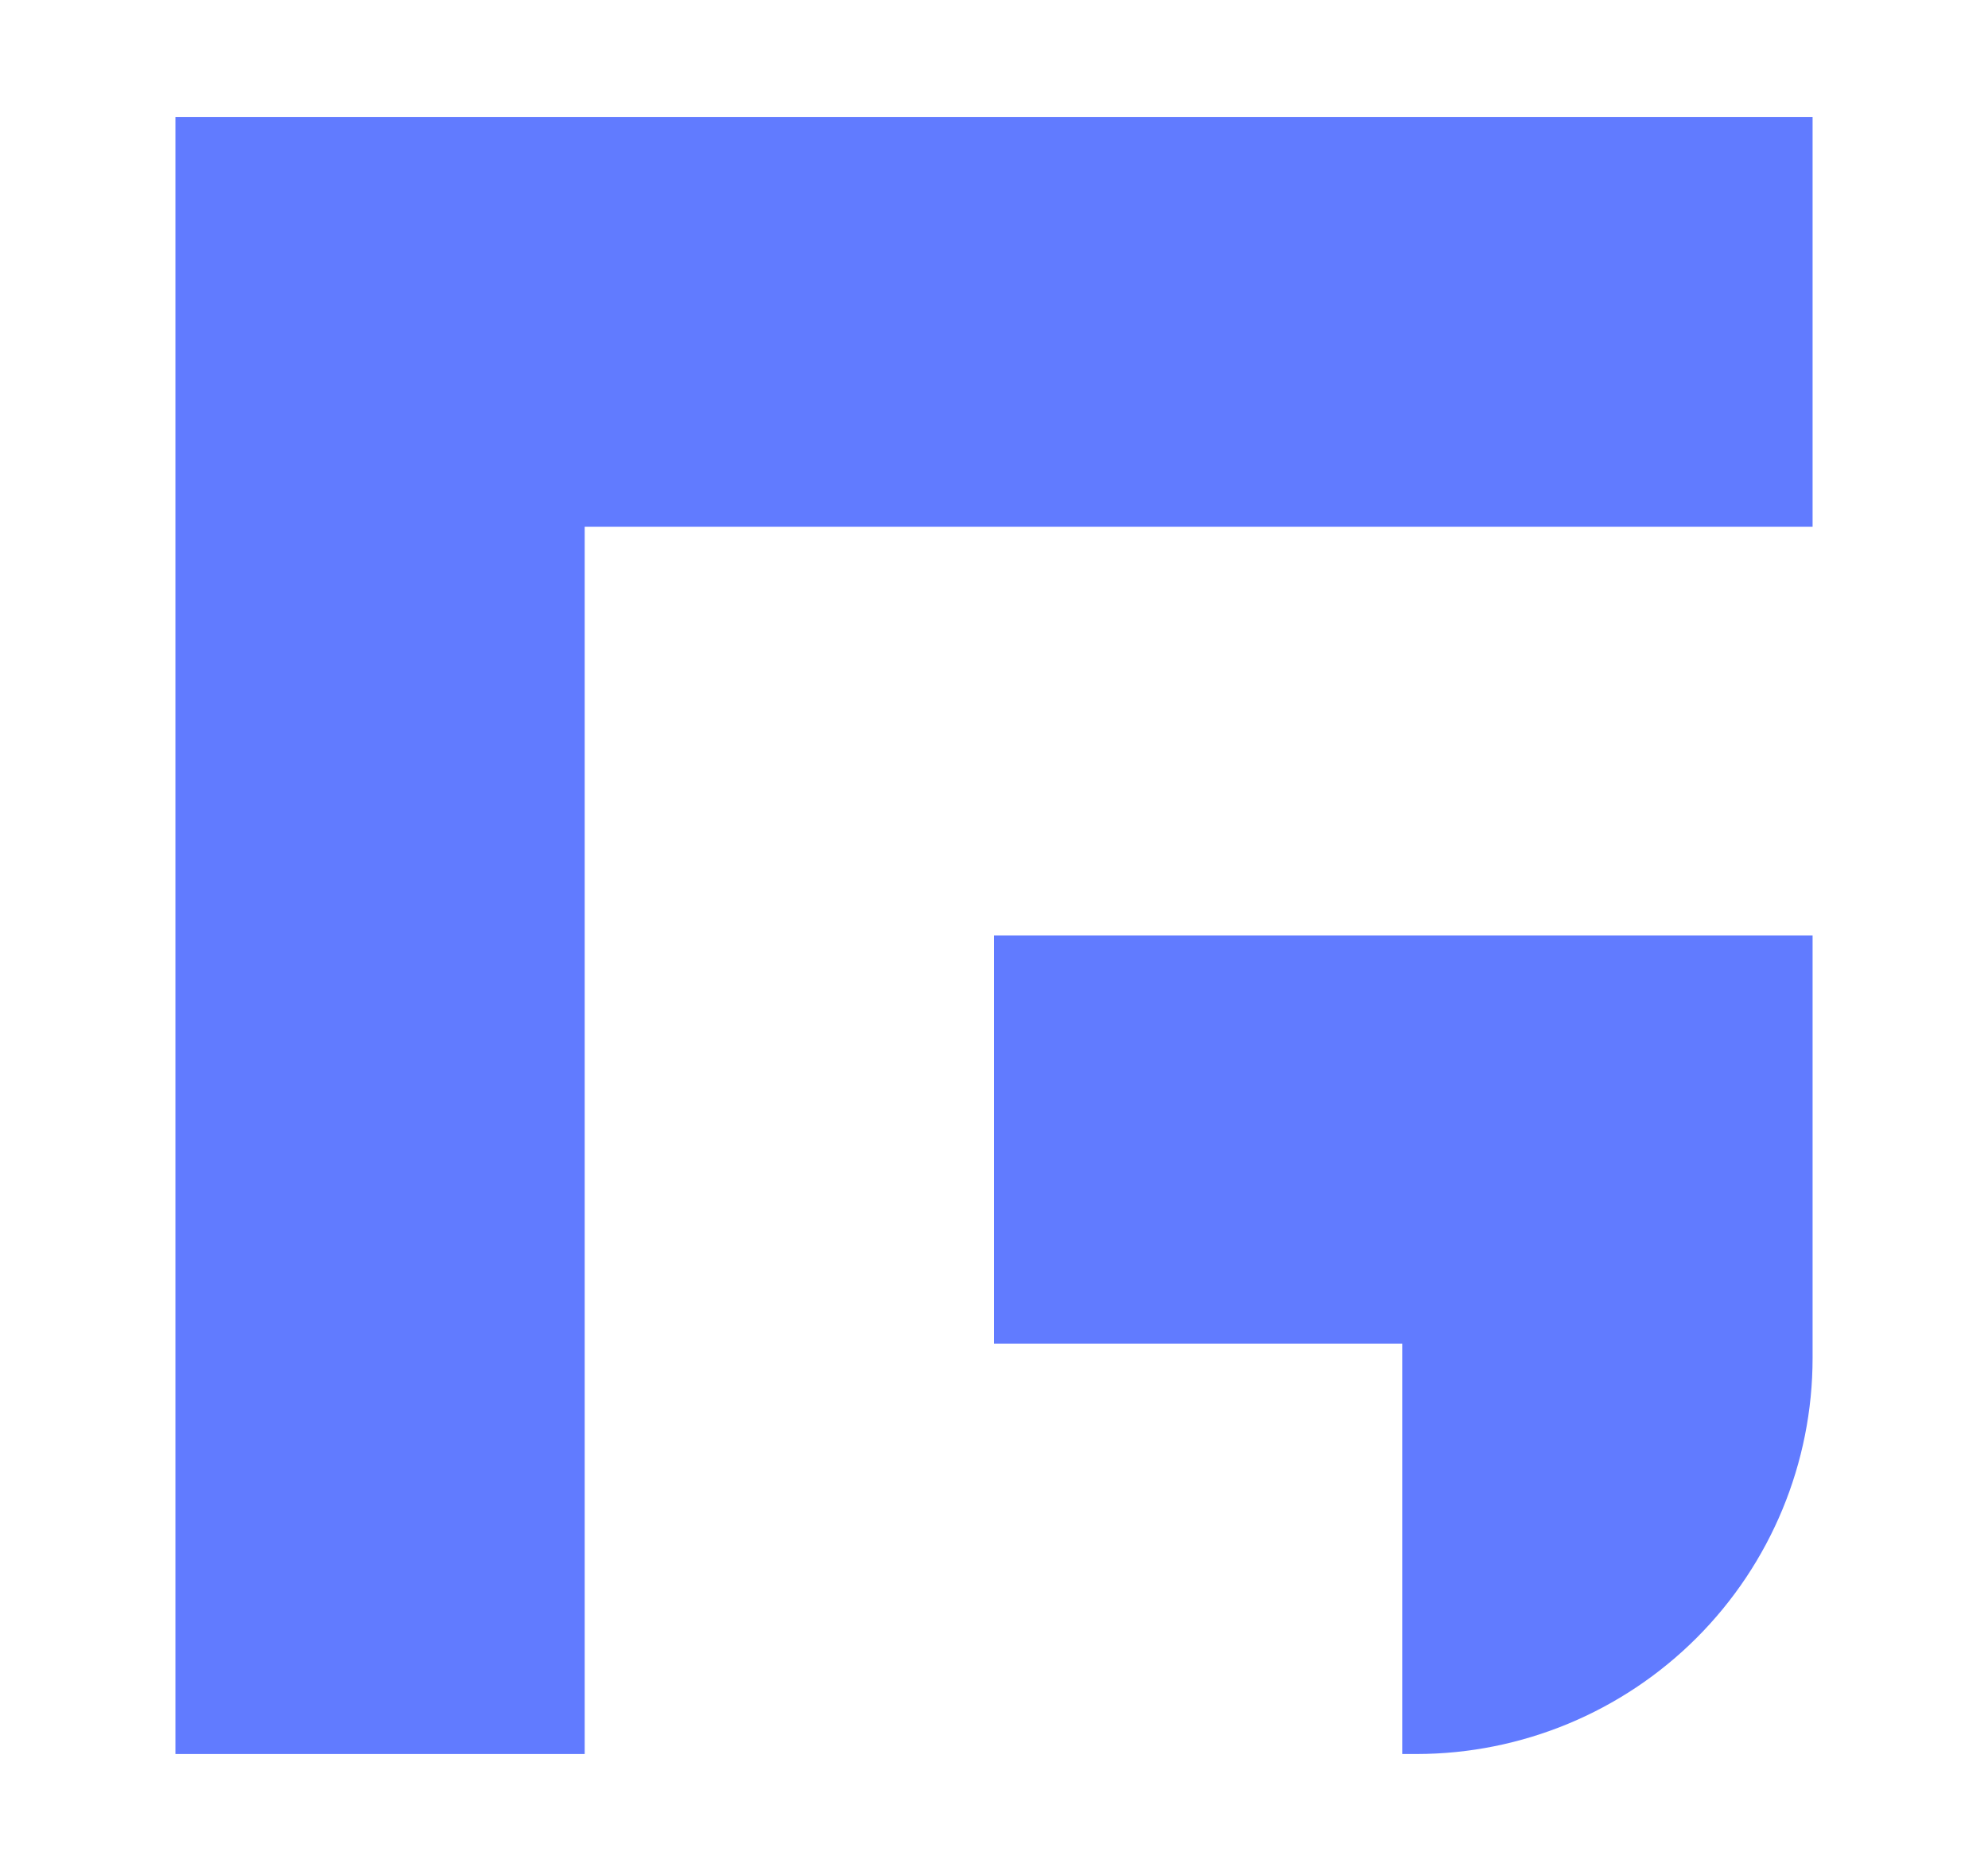
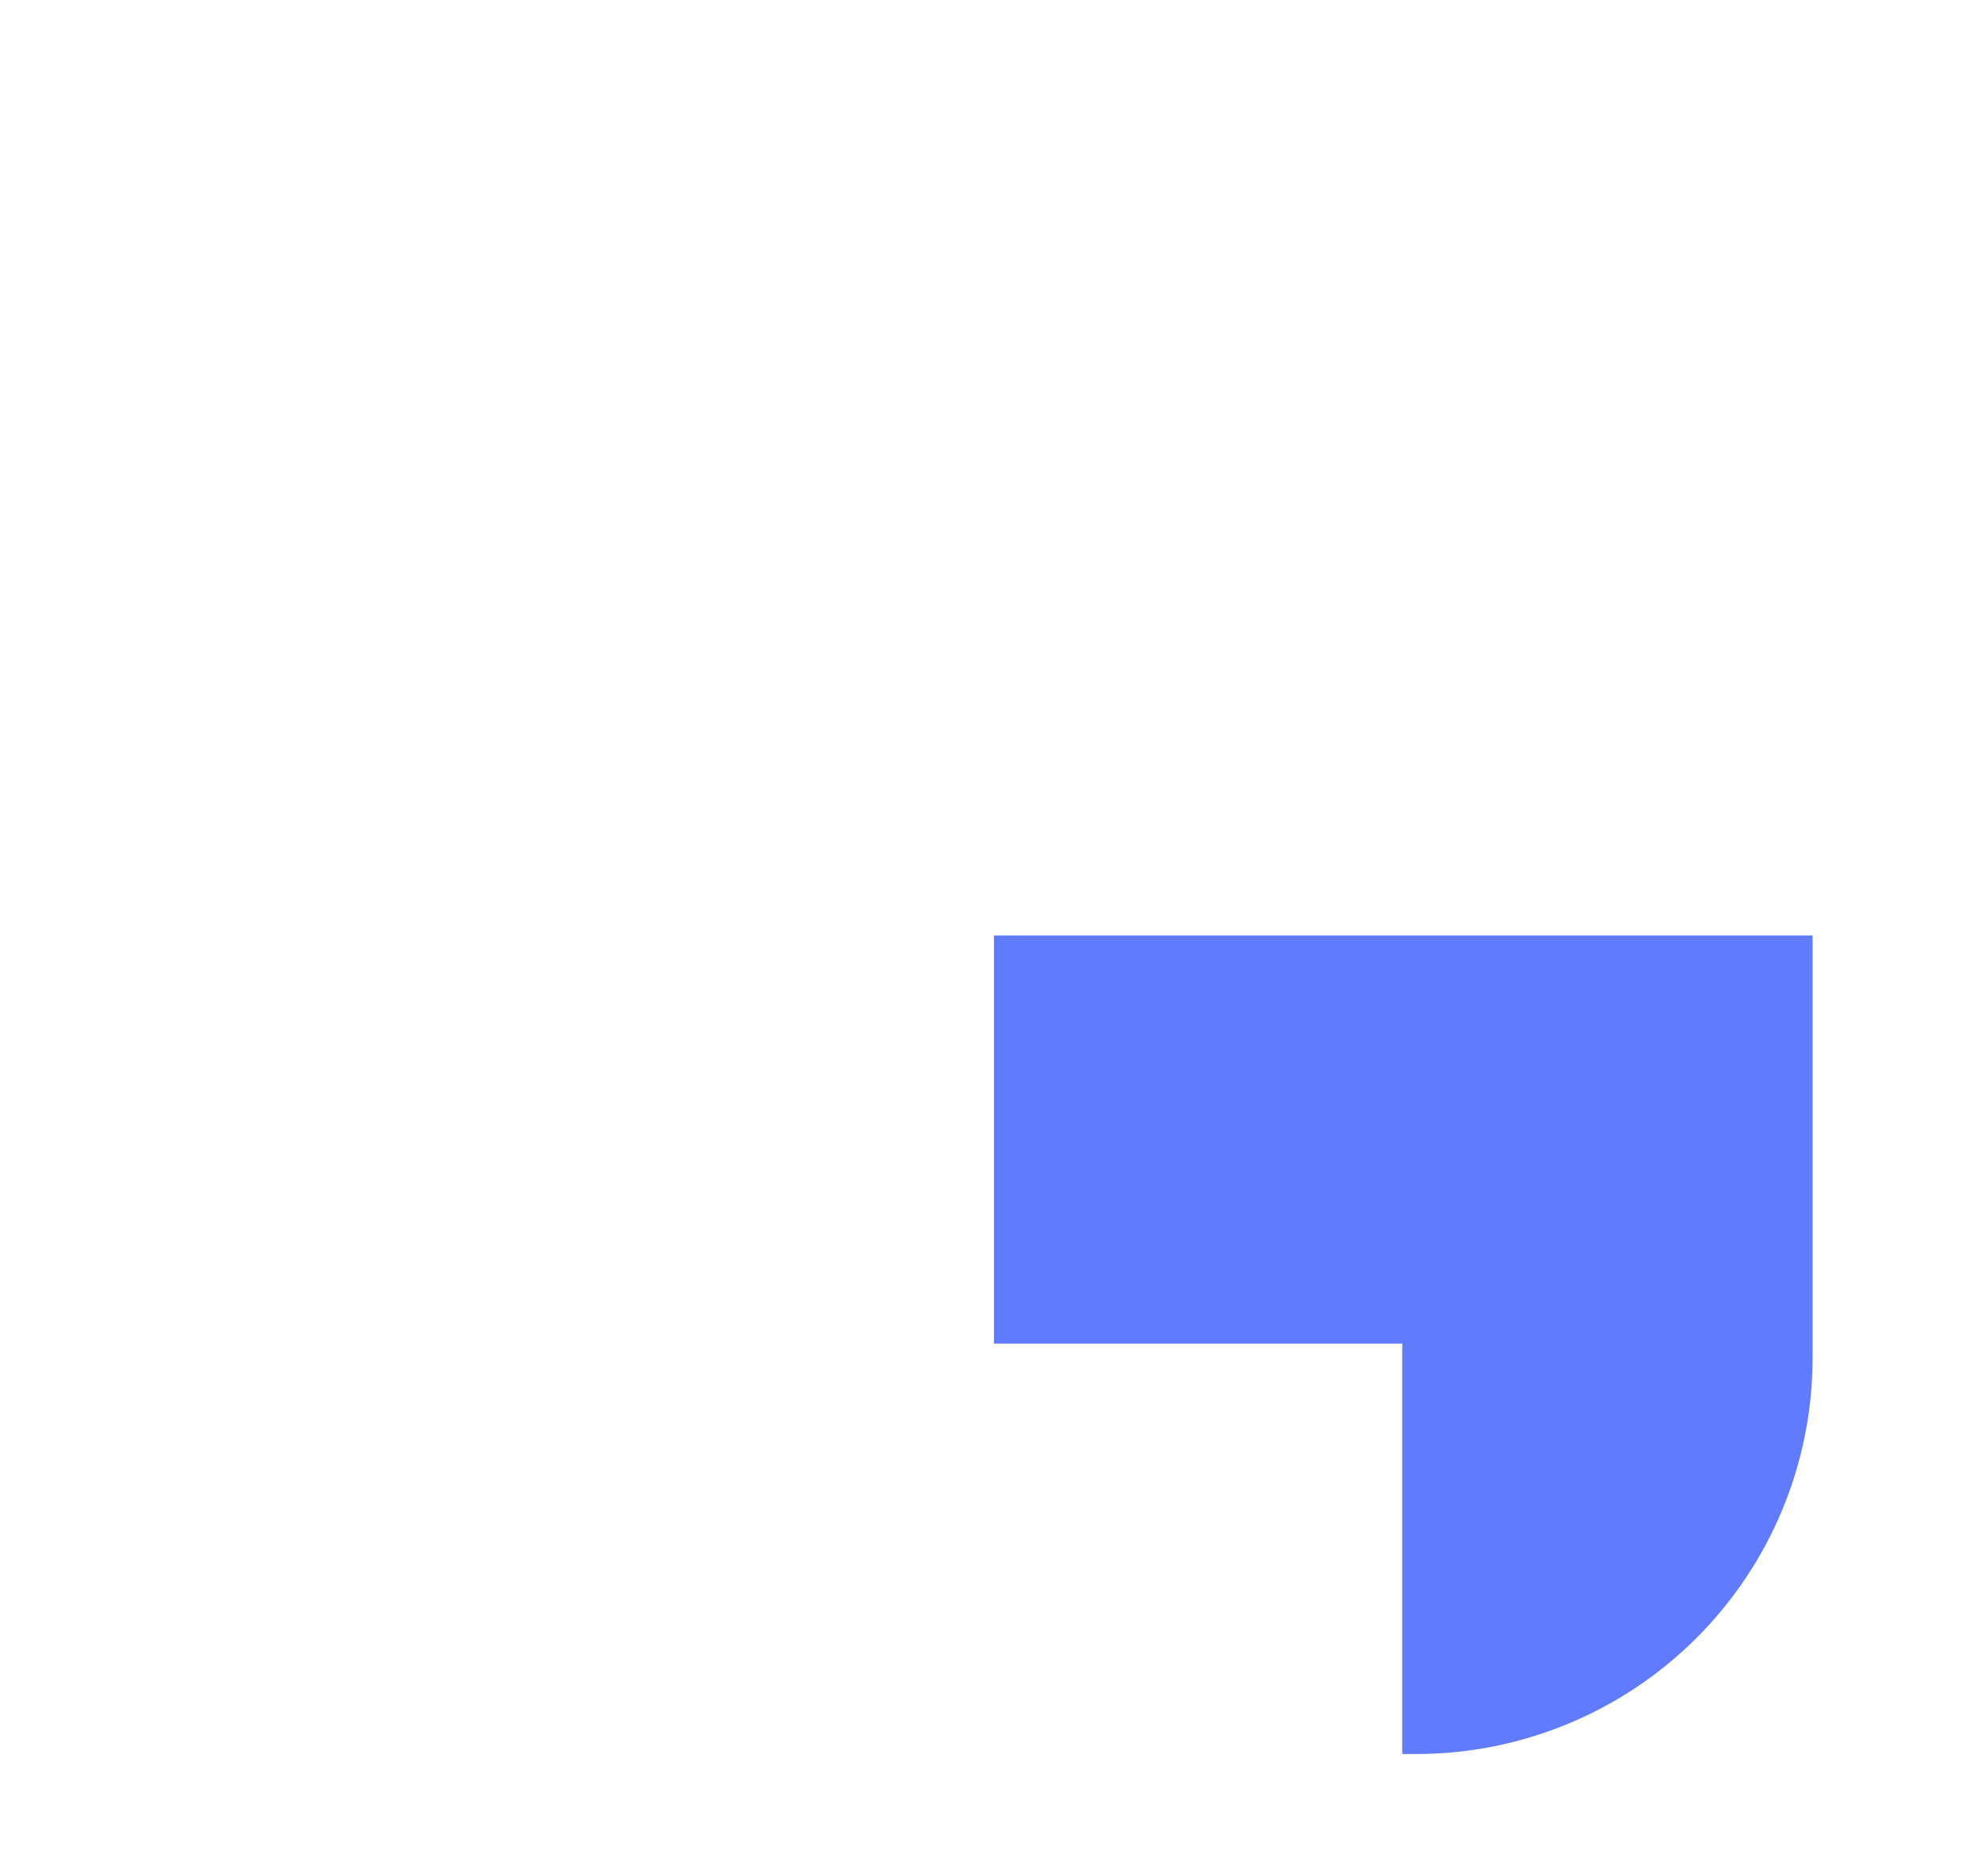
<svg xmlns="http://www.w3.org/2000/svg" width="17" height="16" viewBox="0 0 17 16" fill="none">
-   <path d="M12 1H8.5H5H1.5V4.505V8.01V8.235V11.495V11.515V15H5V11.515V11.495V8.235V8.01V4.505H8.5H12H15.5V1H12Z" fill="#617BFF" />
-   <path d="M8.5 11.49H11.991V15H12.114C13.012 14.999 13.873 14.642 14.508 14.007C15.143 13.372 15.5 12.511 15.5 11.613V8H8.5V11.49Z" fill="#617BFF" />
+   <path d="M8.5 11.49H11.991V15H12.114C13.012 14.999 13.873 14.642 14.508 14.007C15.143 13.372 15.5 12.511 15.5 11.613V8H8.5Z" fill="#617BFF" />
</svg>